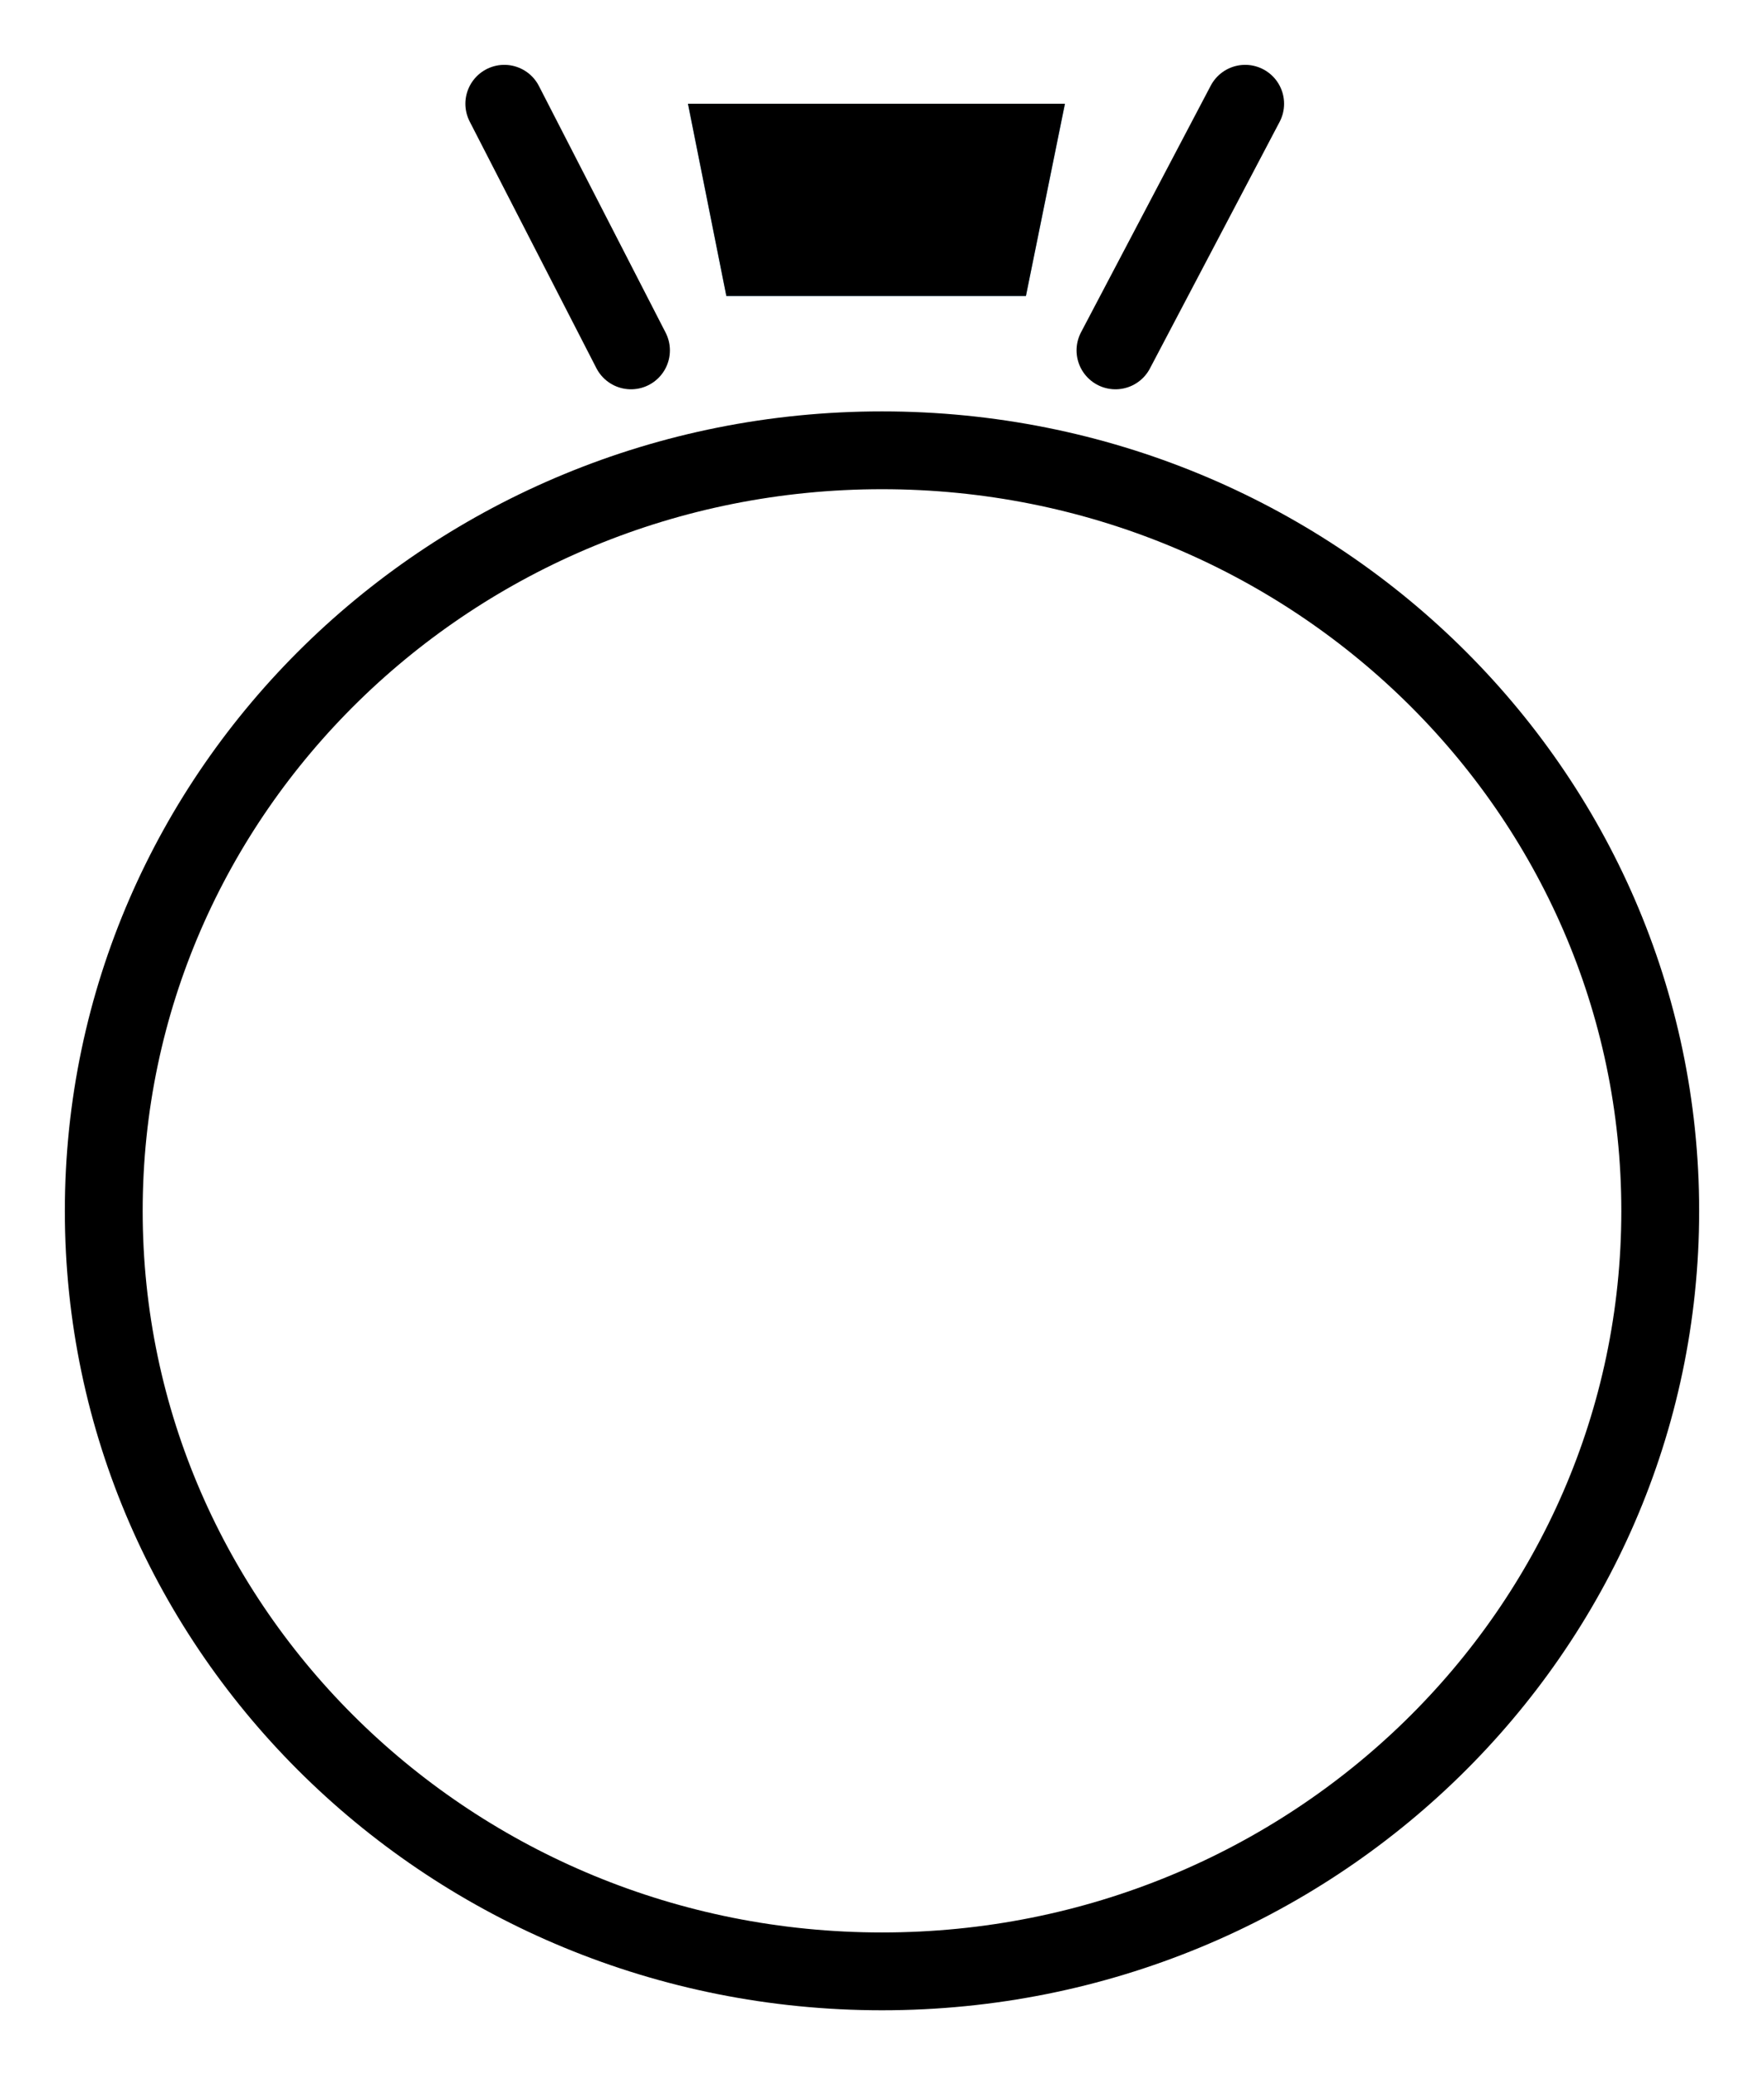
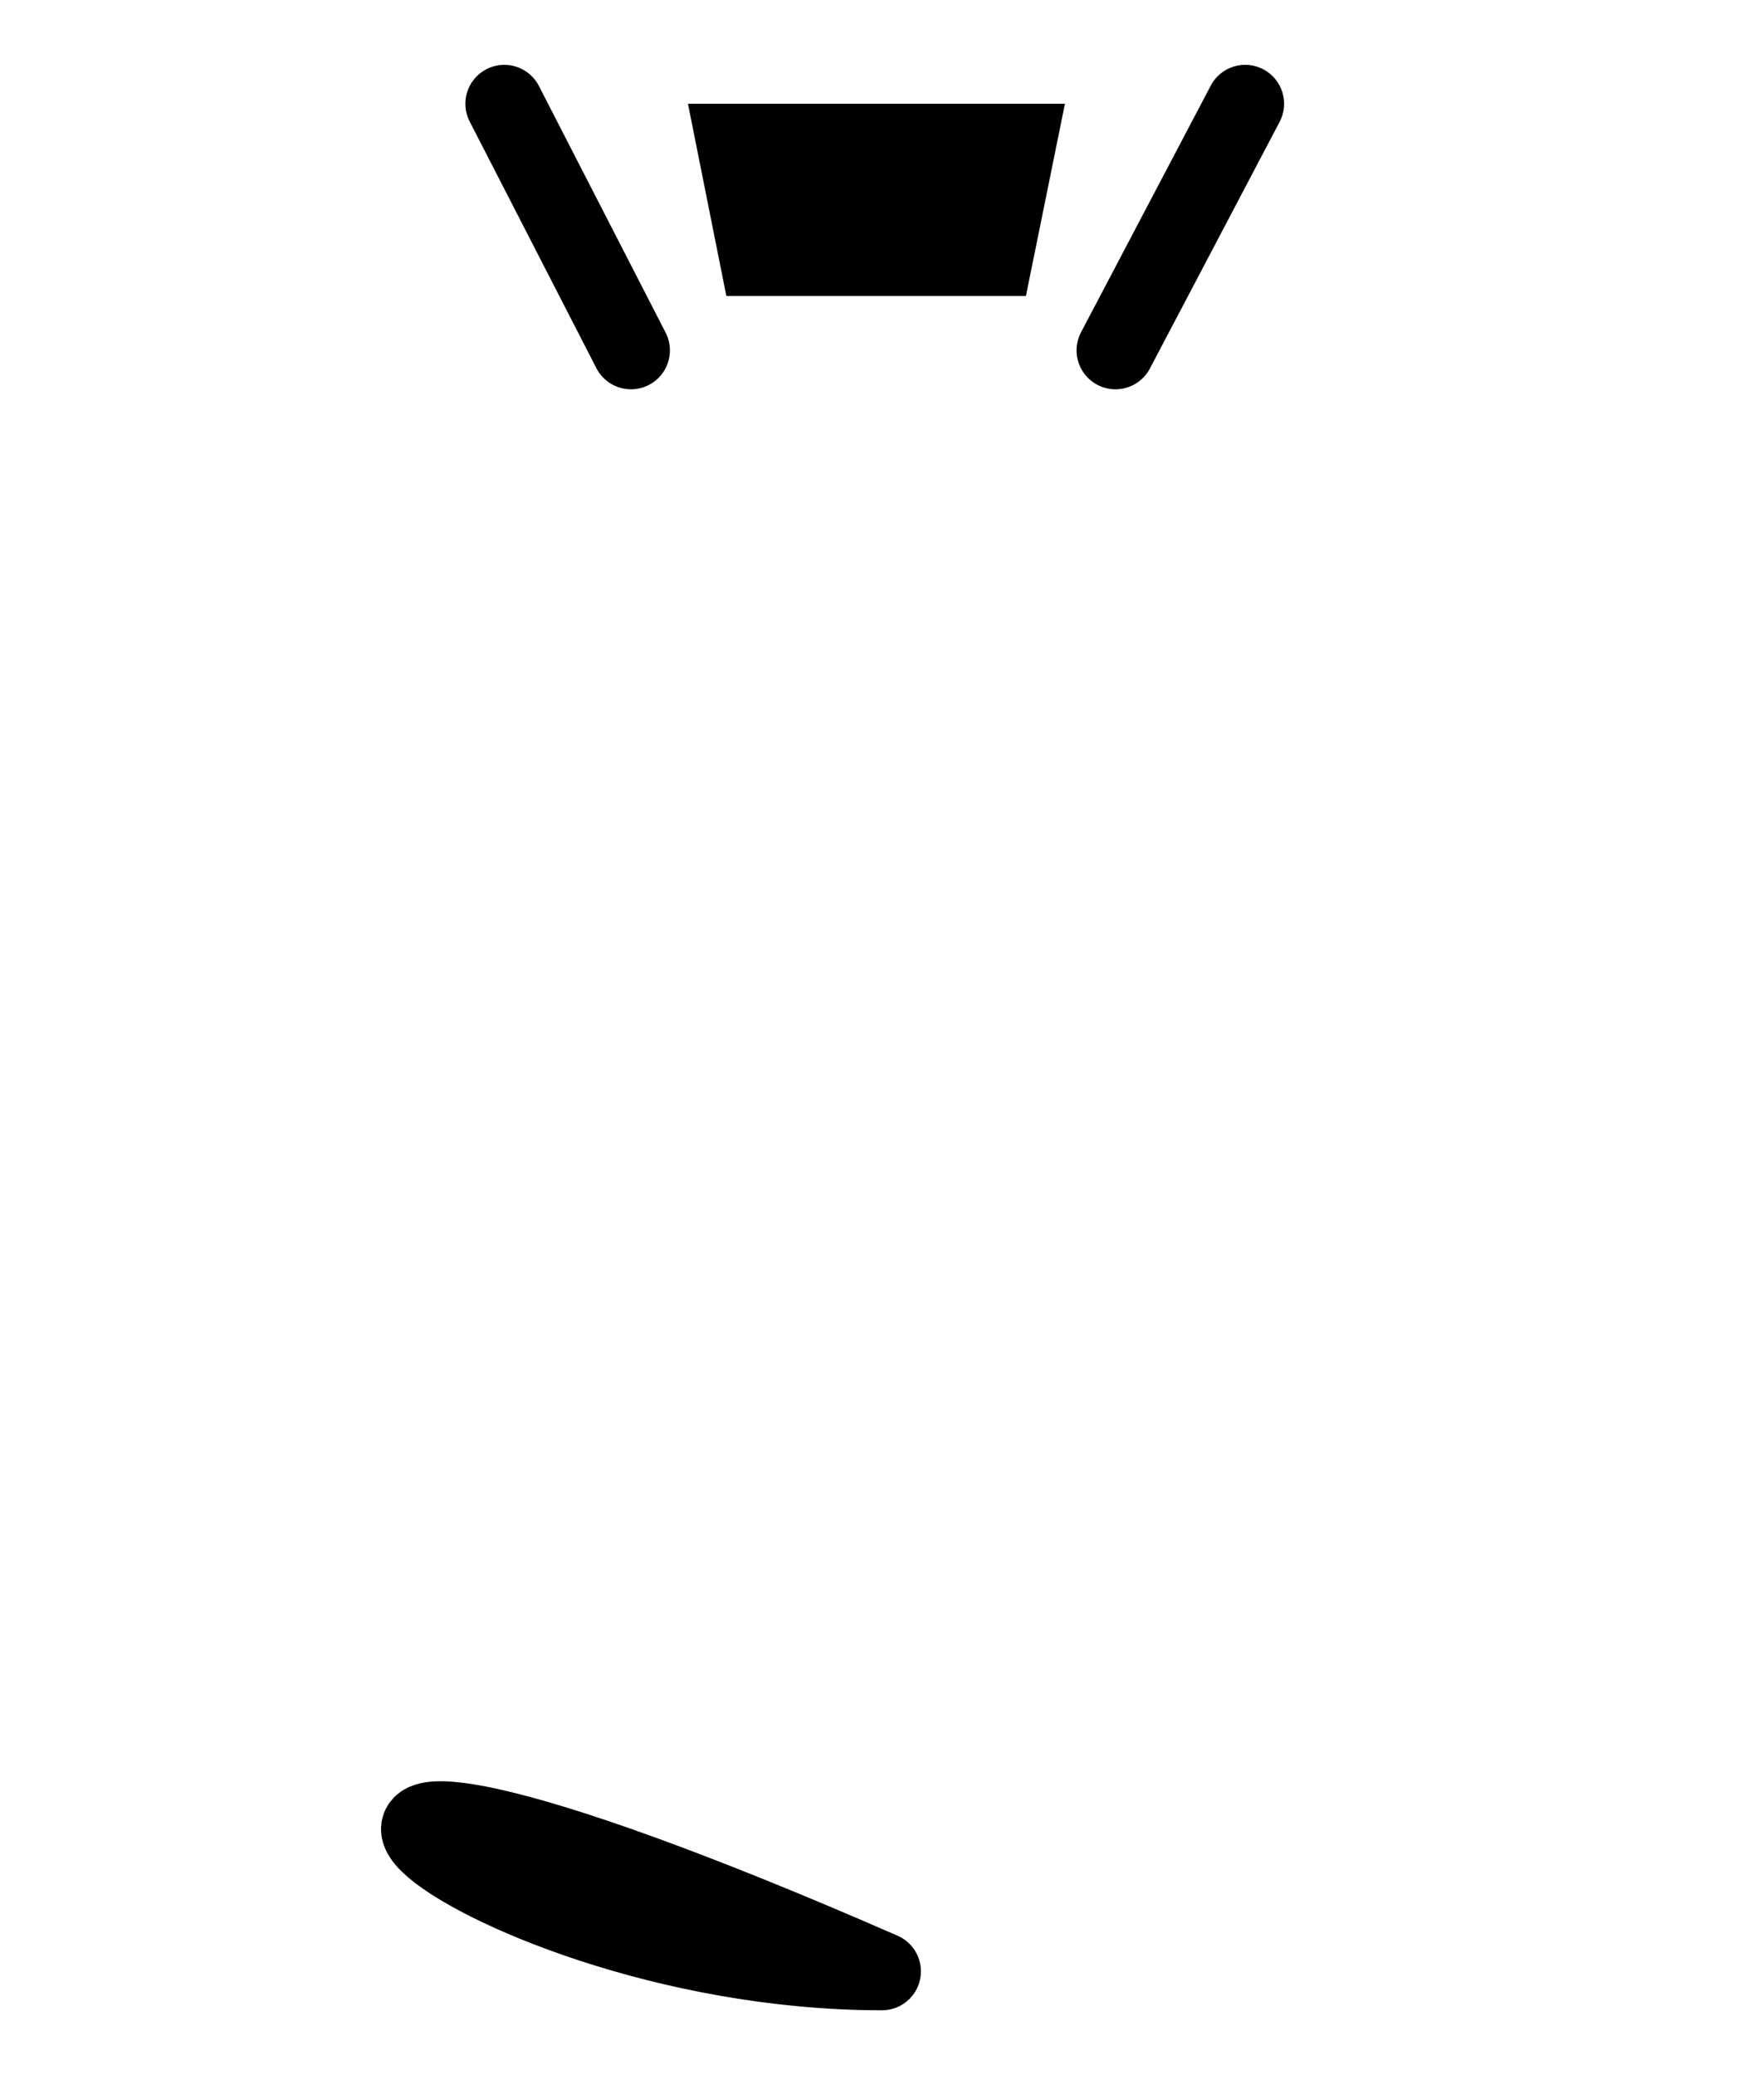
<svg xmlns="http://www.w3.org/2000/svg" width="17" height="20" viewBox="0 0 17 20">
  <g>
    <g>
      <g>
        <g />
        <g>
-           <path fill="#61b2e4" d="M9.887 2.853H7L6.63 1h3.633z" />
-         </g>
+           </g>
      </g>
      <g>
        <g>
-           <path fill="none" stroke="#000" stroke-linecap="round" stroke-linejoin="round" stroke-miterlimit="20" stroke-width=".75" d="M8.5 19c4.142 0 7.5-3.28 7.5-7.329 0-4.049-3.358-7.331-7.5-7.331-4.142 0-7.5 3.282-7.5 7.331C1 15.721 4.358 19 8.5 19z" />
+           <path fill="none" stroke="#000" stroke-linecap="round" stroke-linejoin="round" stroke-miterlimit="20" stroke-width=".75" d="M8.5 19C1 15.721 4.358 19 8.5 19z" />
        </g>
        <g>
          <path fill="none" stroke="#000" stroke-linecap="round" stroke-linejoin="round" stroke-miterlimit="20" stroke-width=".75" d="M4.86 1l1.221 2.377" />
        </g>
        <g>
          <path fill="none" stroke="#000" stroke-linecap="round" stroke-linejoin="round" stroke-miterlimit="20" stroke-width=".75" d="M12 1l-1.25 2.377" />
        </g>
        <g>
          <path d="M9.887 2.853H7L6.63 1h3.633z" />
        </g>
      </g>
    </g>
  </g>
</svg>